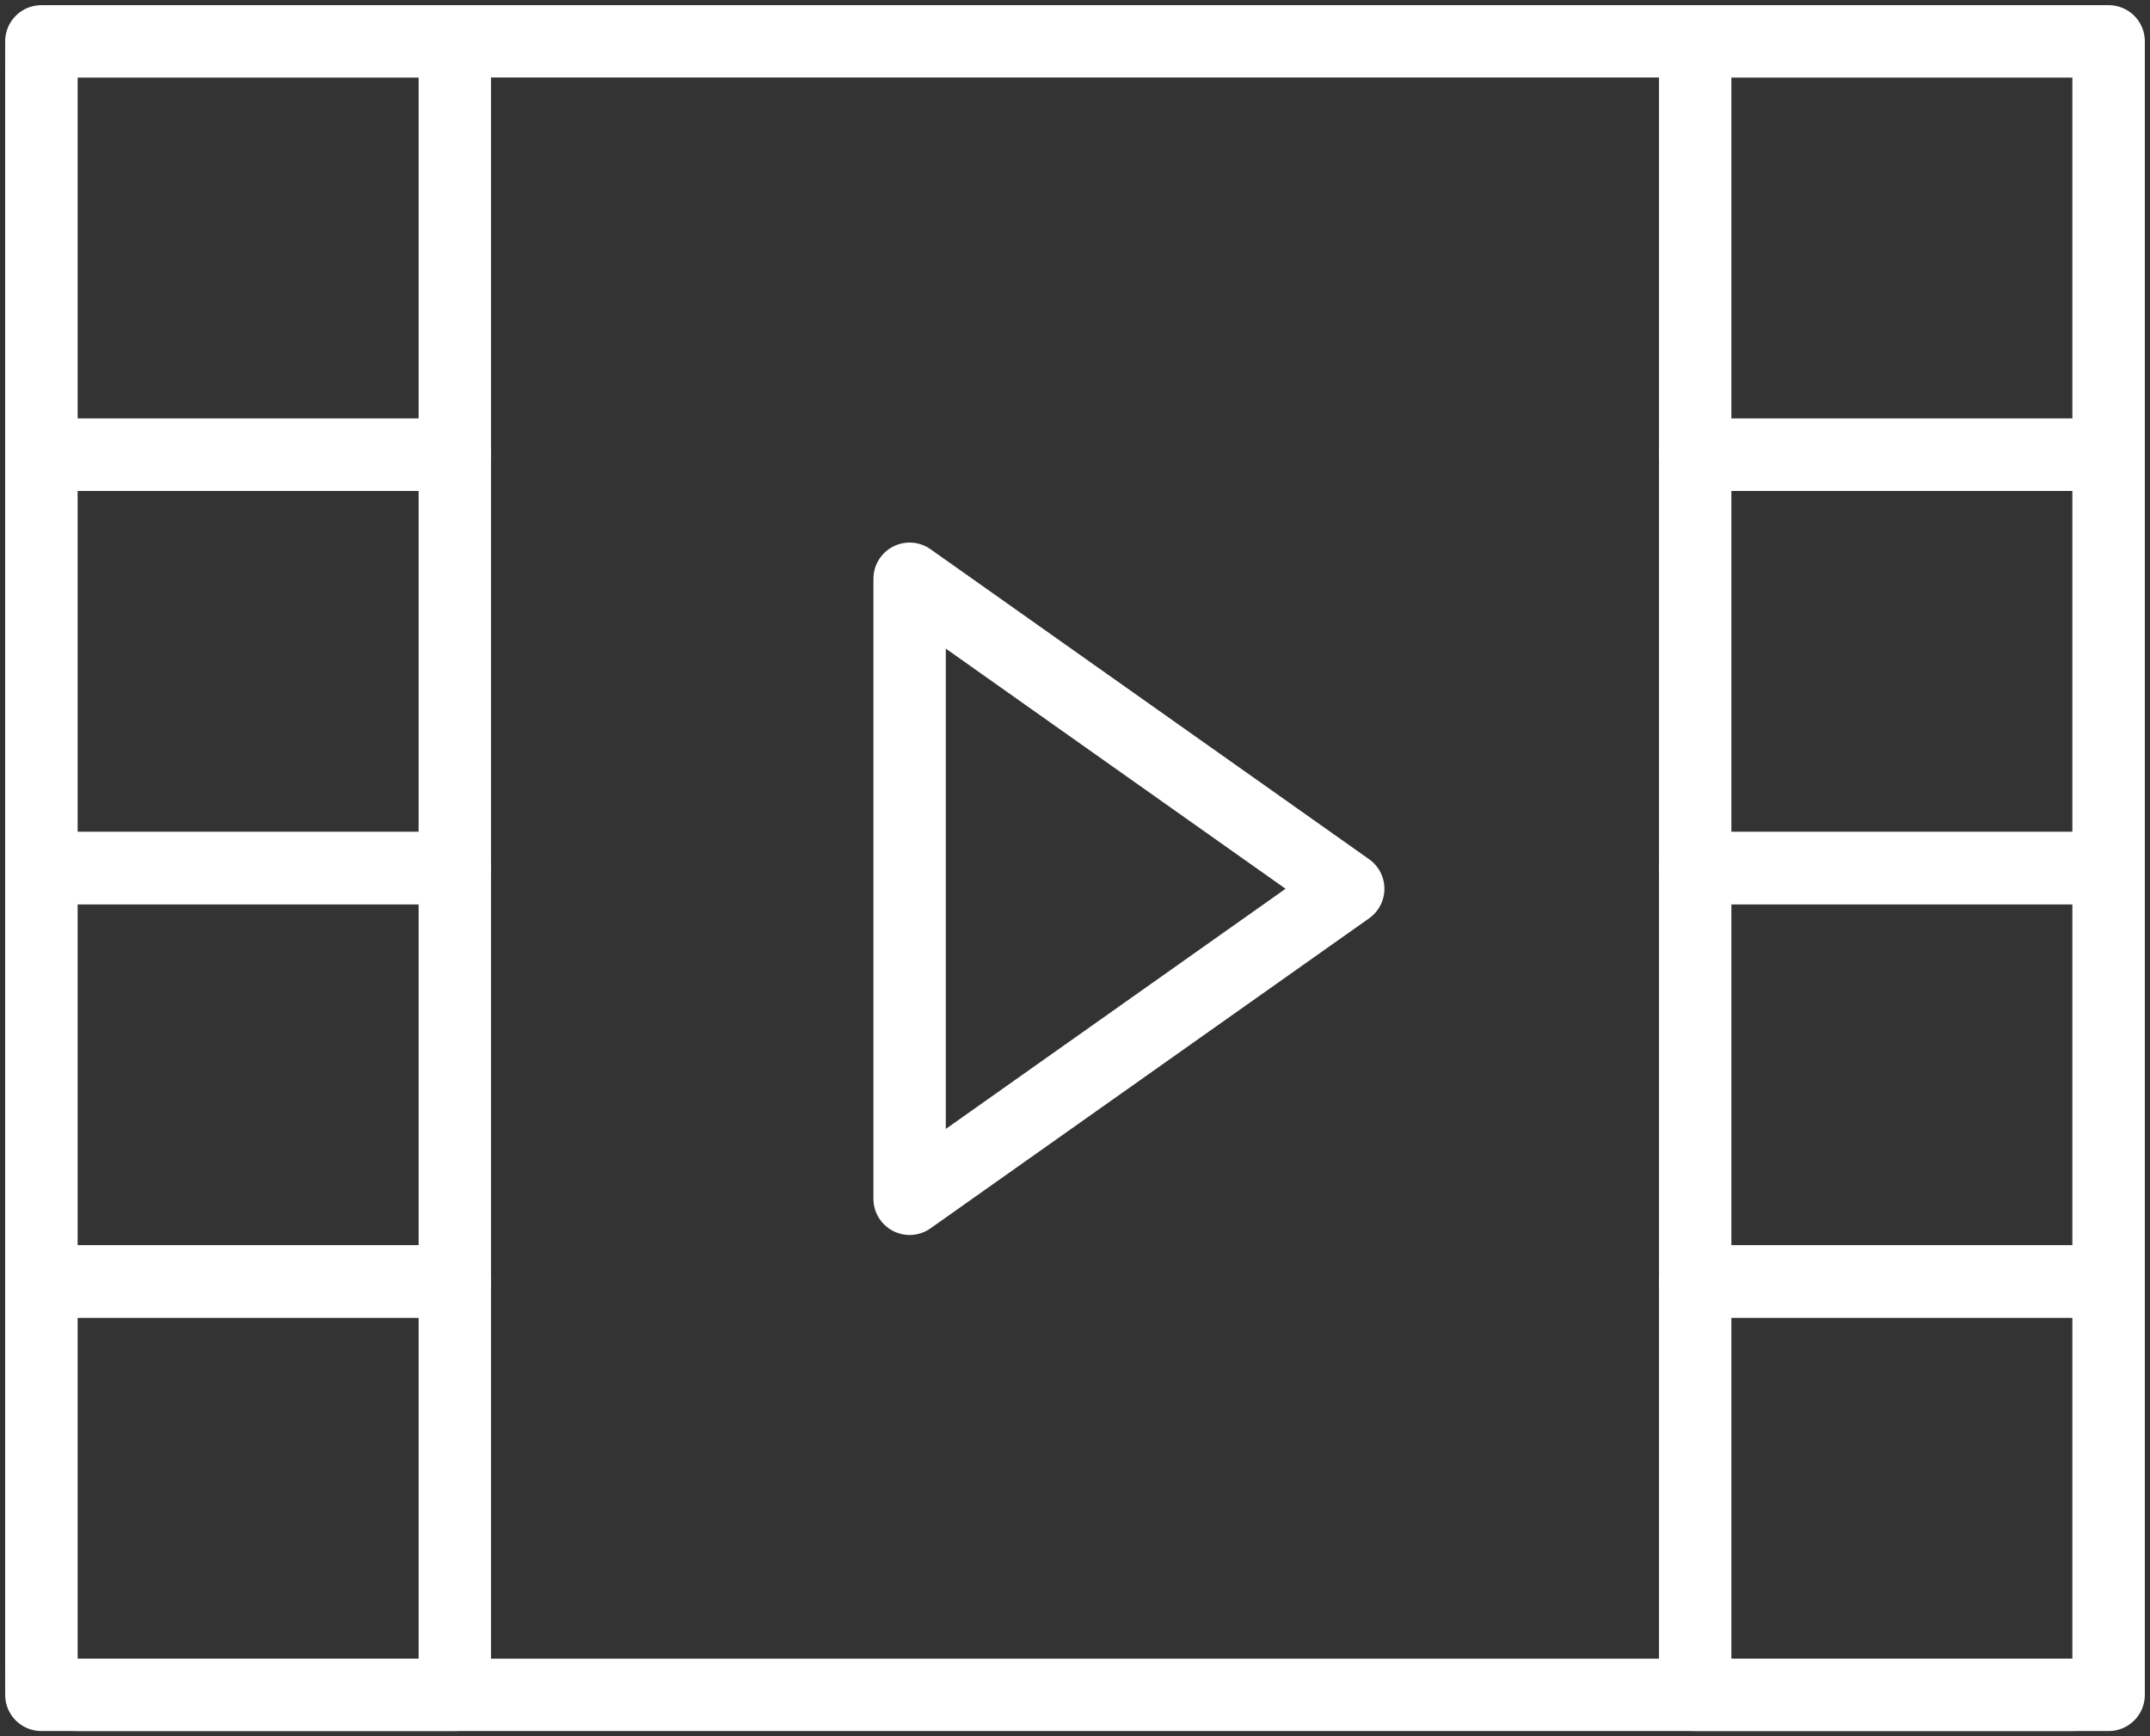
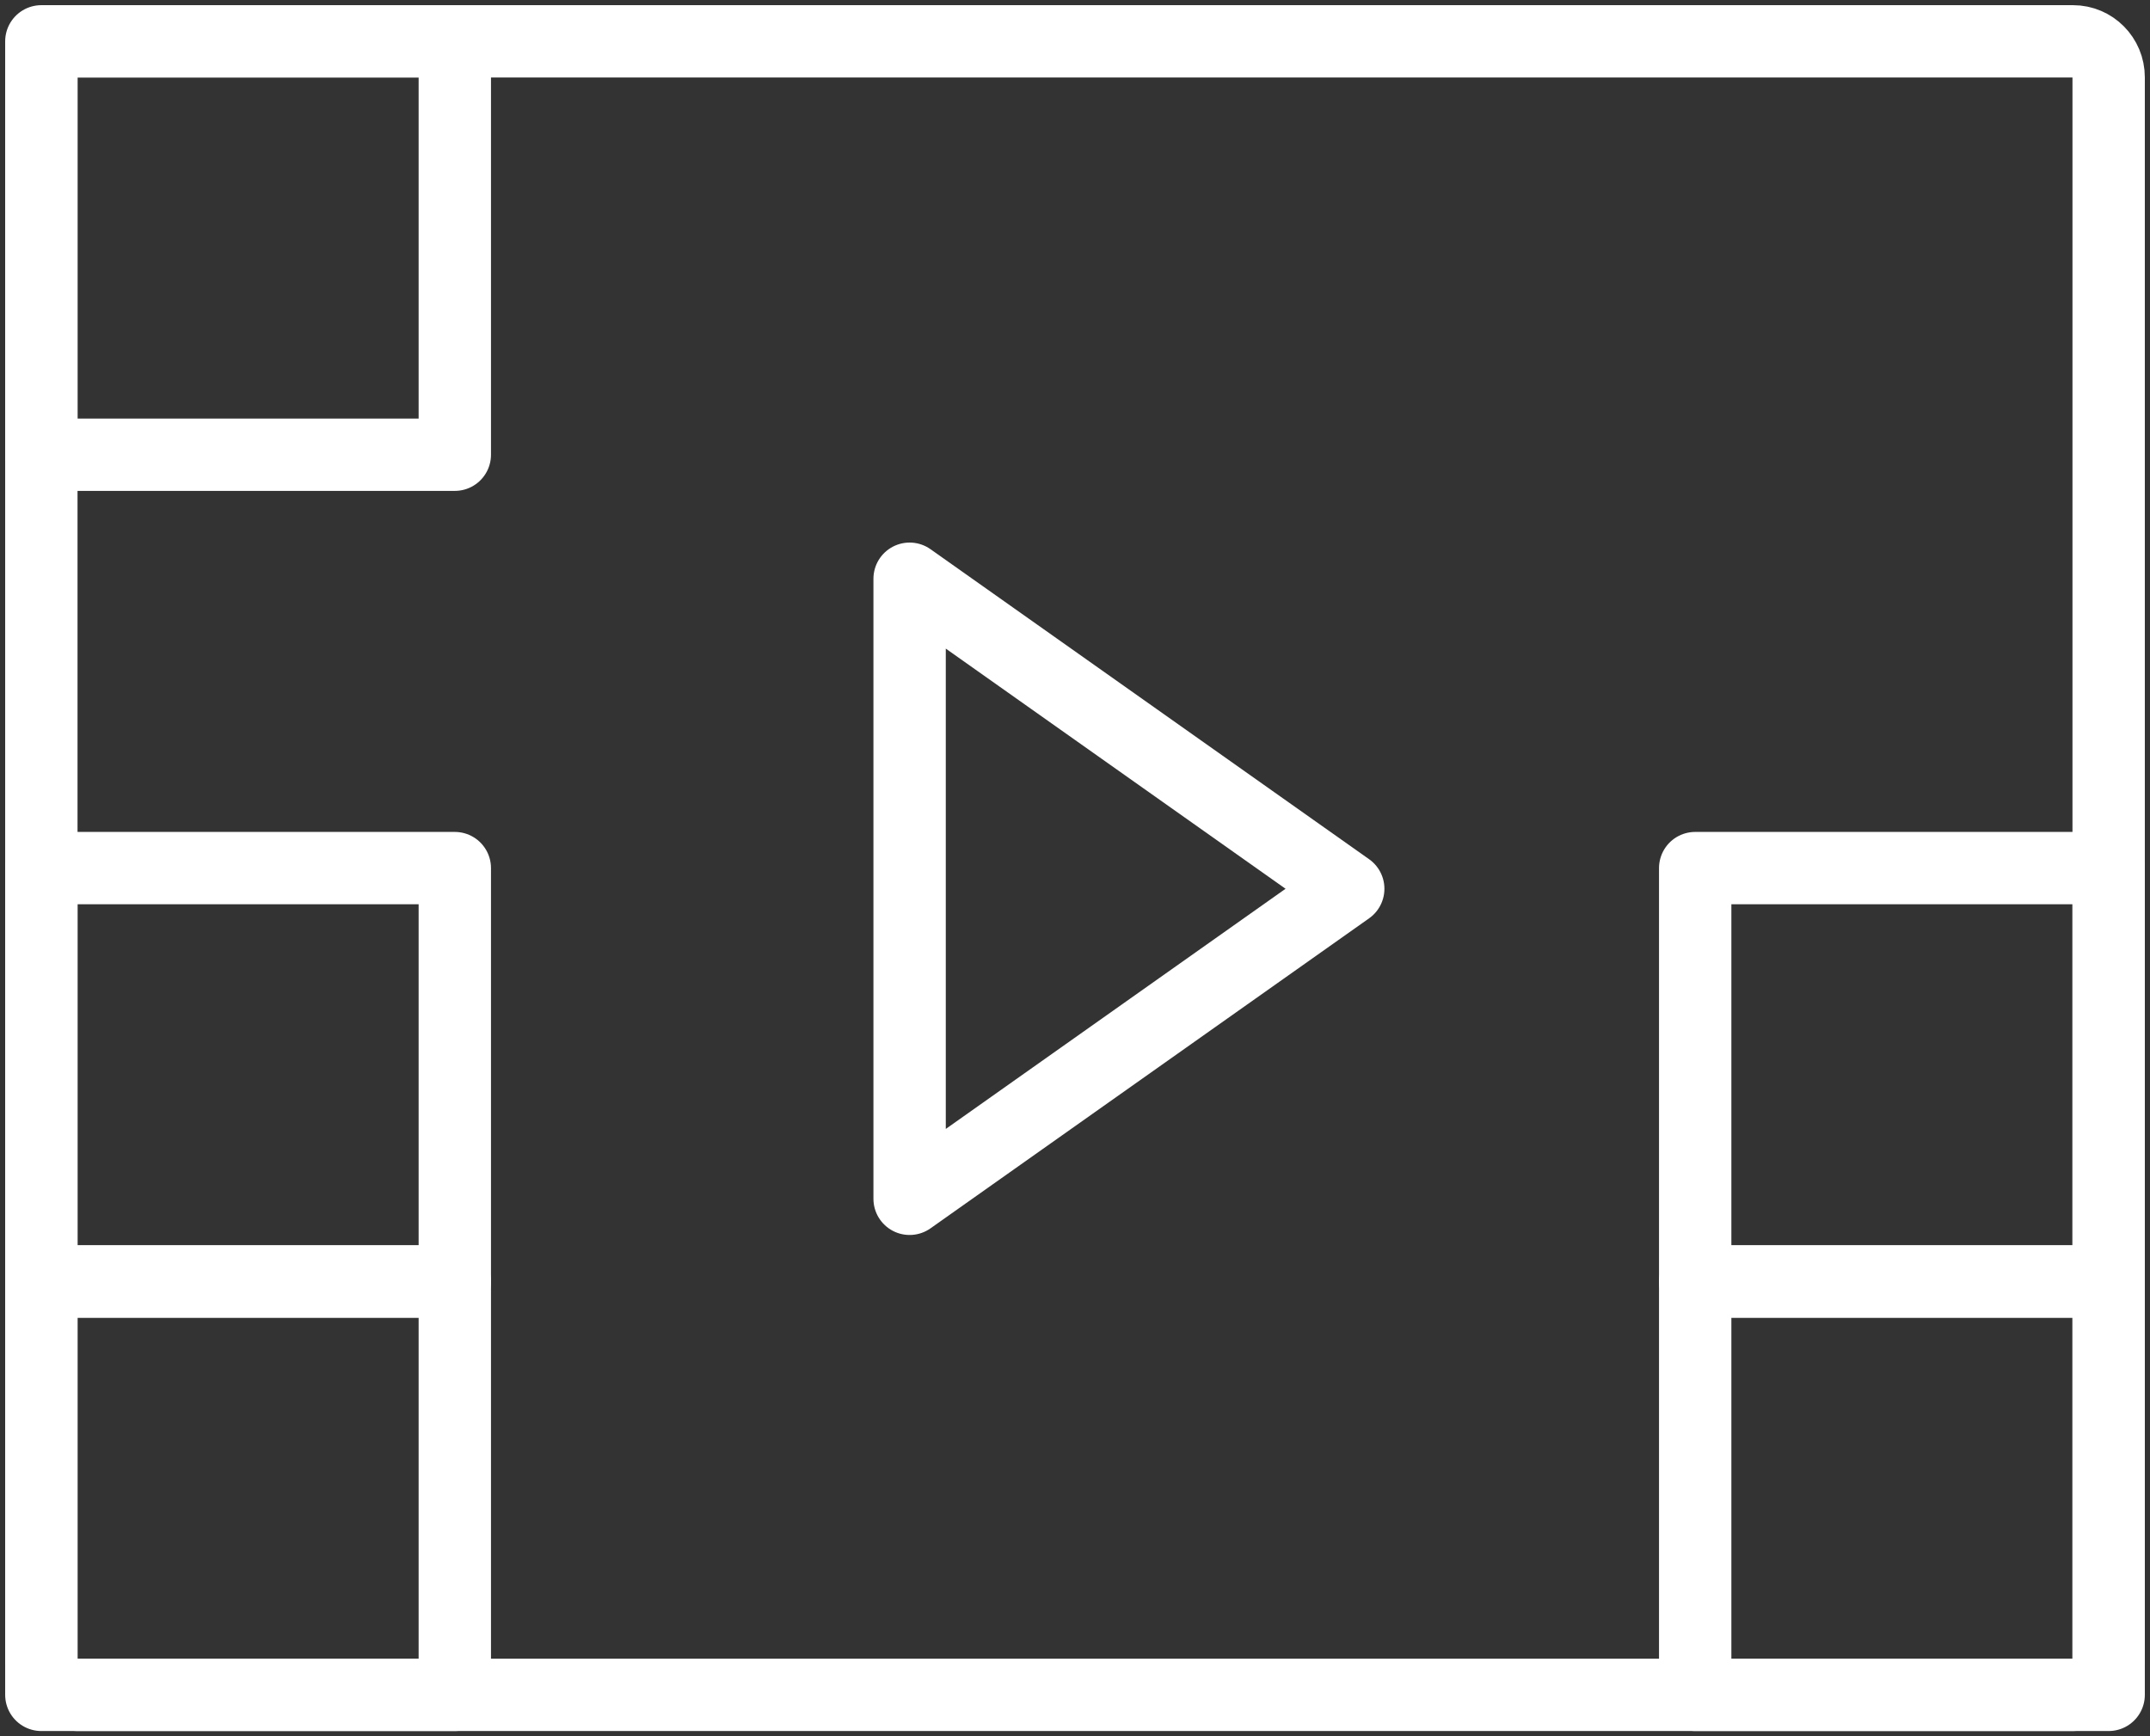
<svg xmlns="http://www.w3.org/2000/svg" width="104px" height="84px" viewBox="0 0 104 84" version="1.1">
  <rect x="0" y="0" width="104" height="84" fill="#333333" stroke="none" />
  <title>6-multimeda-video-movie-play</title>
  <desc>Created with Sketch.</desc>
  <defs />
  <g id="3.Multimedia" stroke="none" stroke-width="1" fill="none" fill-rule="evenodd" stroke-linecap="round" stroke-linejoin="round">
    <g id="Multimedia-(Stroke)" transform="translate(-1098, -108)" stroke="#fff" stroke-width="3.5">
      <g id="6-multimeda-video-movie-play" transform="translate(1100, 110)">
-         <path d="M98.276,0 L81.034,0 L18.966,0 L1.724,0 C0.772,0 0,0.777 0,1.739 L0,20.87 L0,40 L0,59.13 L0,78.261 C0,79.223 0.772,80 1.724,80 L18.966,80 L81.034,80 L98.276,80 C99.228,80 100,79.223 100,78.261 L100,59.13 L100,40 L100,20.87 L100,1.739 C100,0.777 99.228,0 98.276,0 L98.276,0 Z" id="Layer-1" />
+         <path d="M98.276,0 L18.966,0 L1.724,0 C0.772,0 0,0.777 0,1.739 L0,20.87 L0,40 L0,59.13 L0,78.261 C0,79.223 0.772,80 1.724,80 L18.966,80 L81.034,80 L98.276,80 C99.228,80 100,79.223 100,78.261 L100,59.13 L100,40 L100,20.87 L100,1.739 C100,0.777 99.228,0 98.276,0 L98.276,0 Z" id="Layer-1" />
        <polygon id="Layer-2" points="63.217 41 42 56 42 26" />
-         <rect id="Layer-3" x="80" y="0" width="20" height="20" />
        <rect id="Layer-4" x="0" y="0" width="20" height="20" />
-         <rect id="Layer-5" x="80" y="20" width="20" height="20" />
-         <rect id="Layer-6" x="0" y="20" width="20" height="20" />
        <rect id="Layer-7" x="80" y="40" width="20" height="20" />
        <rect id="Layer-8" x="0" y="40" width="20" height="20" />
        <rect id="Layer-9" x="80" y="60" width="20" height="20" />
        <rect id="Layer-10" x="0" y="60" width="20" height="20" />
      </g>
    </g>
  </g>
</svg>